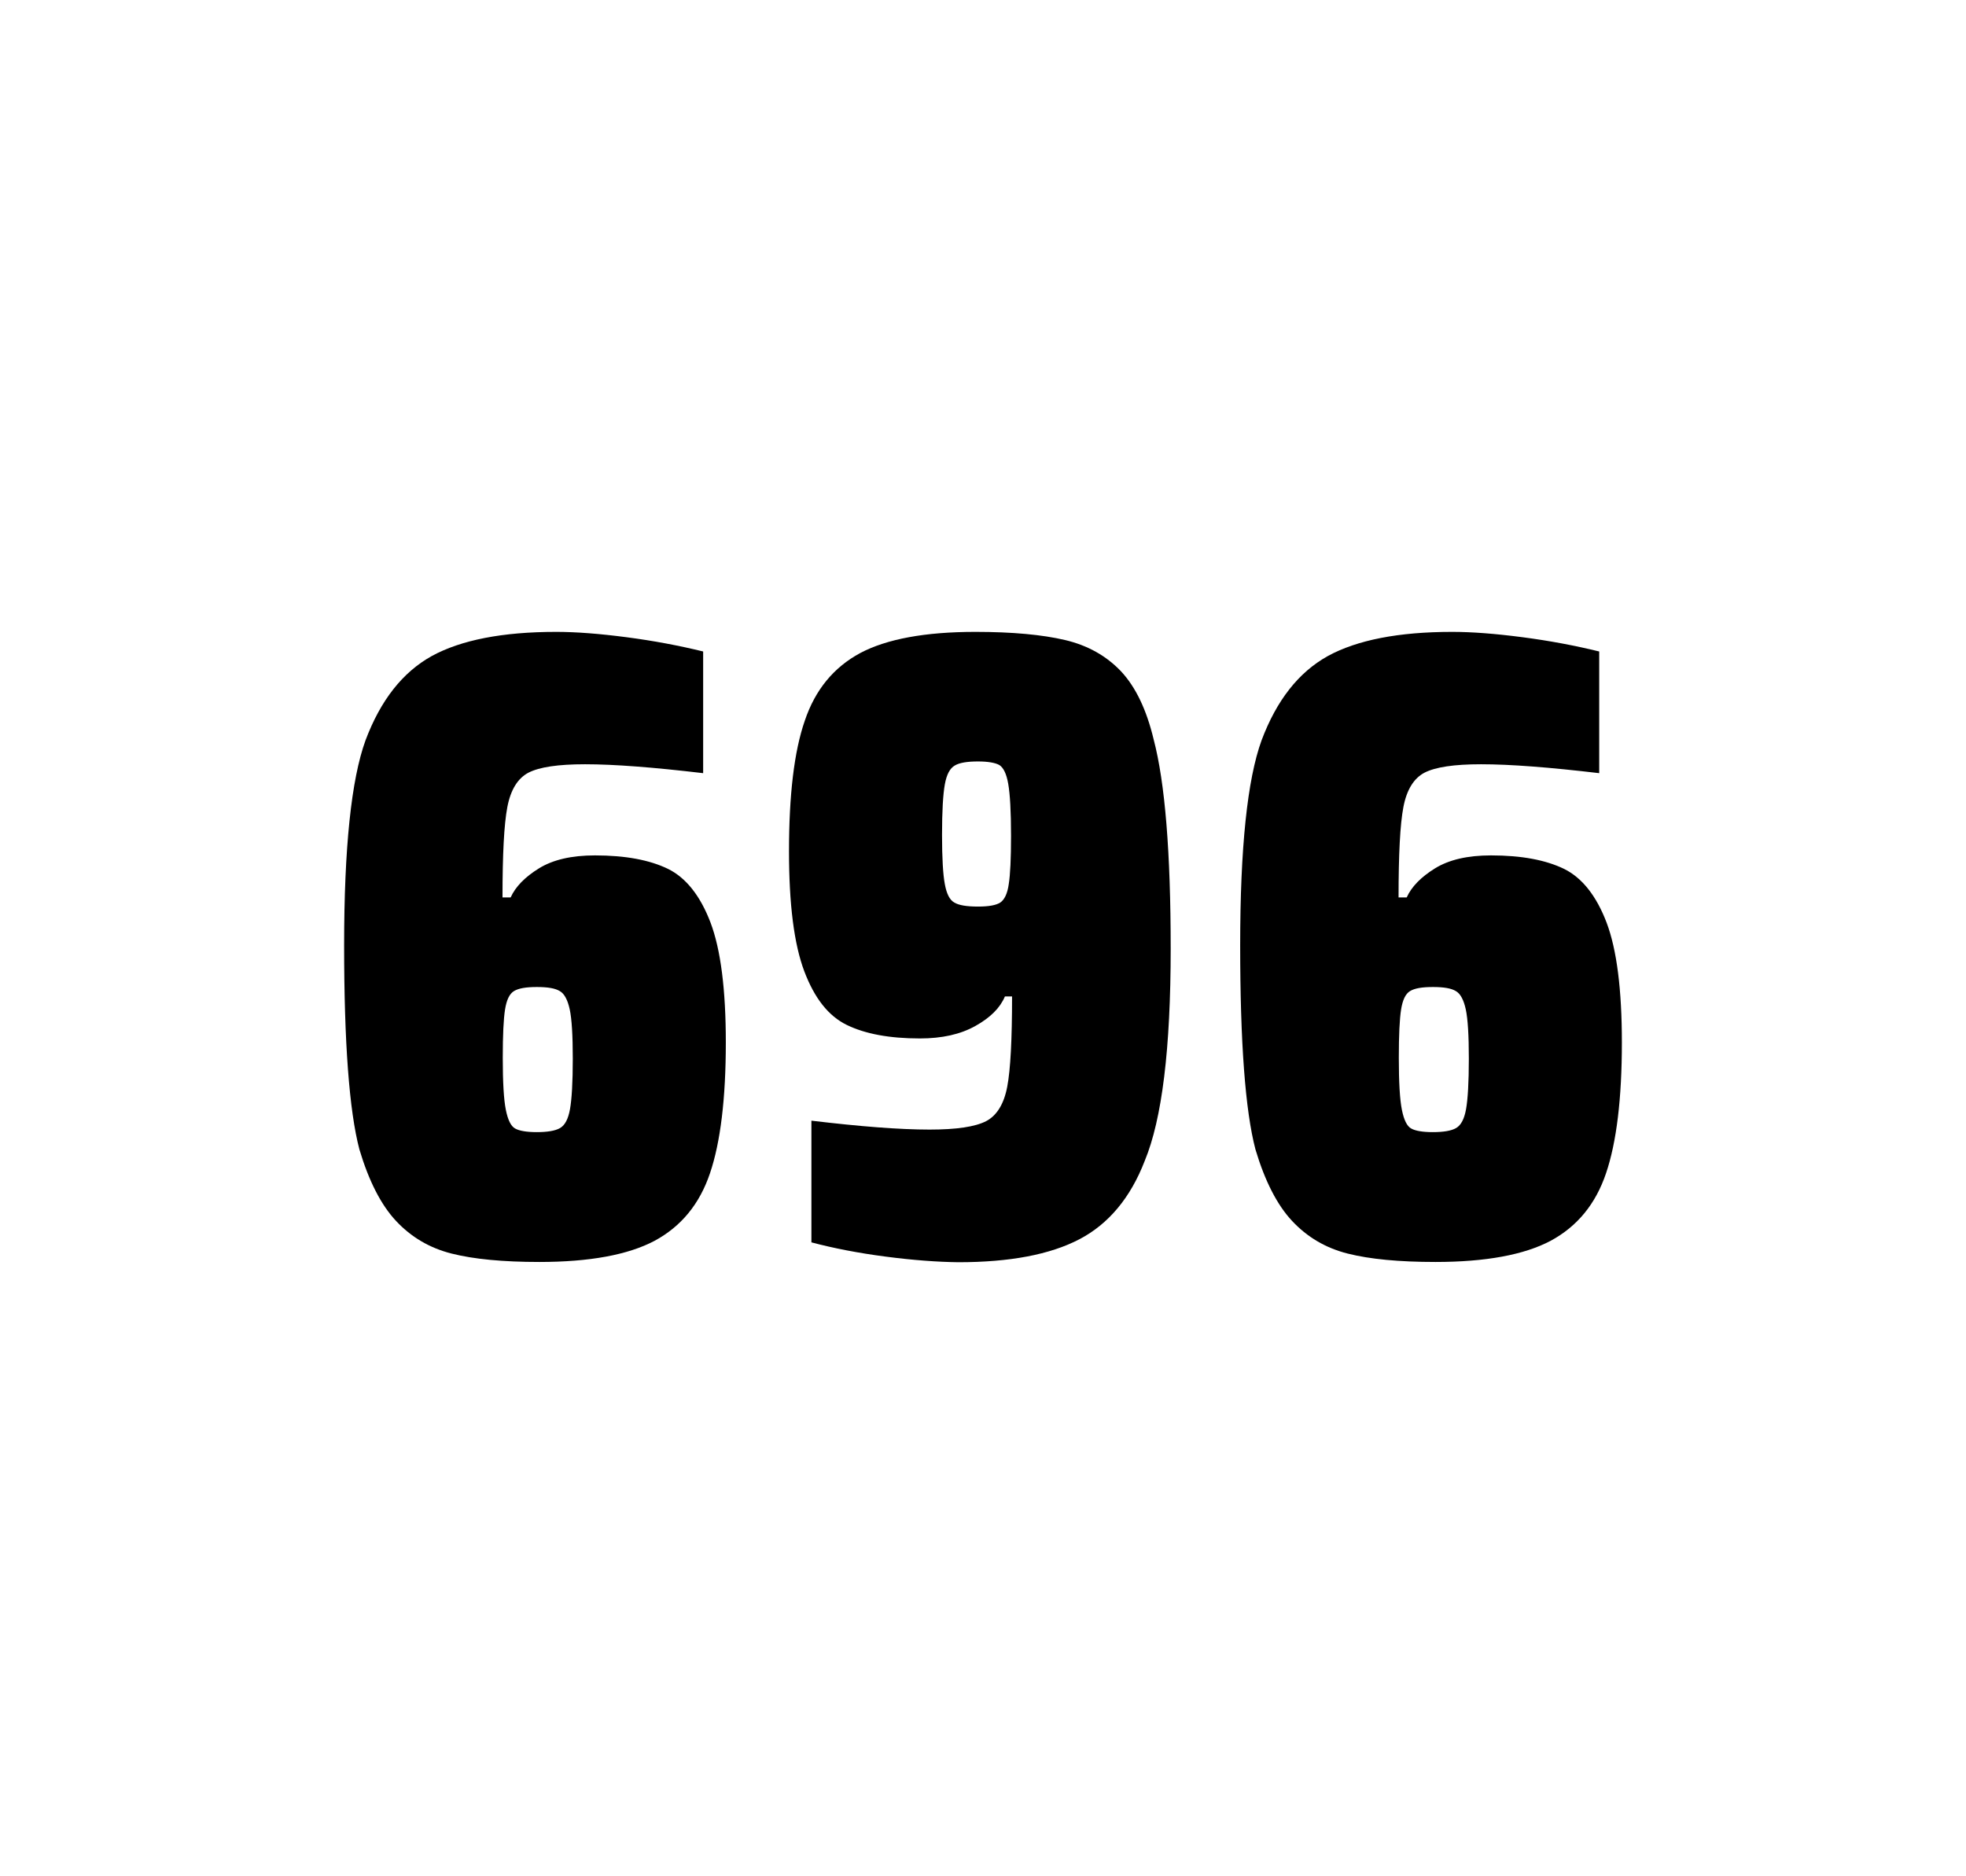
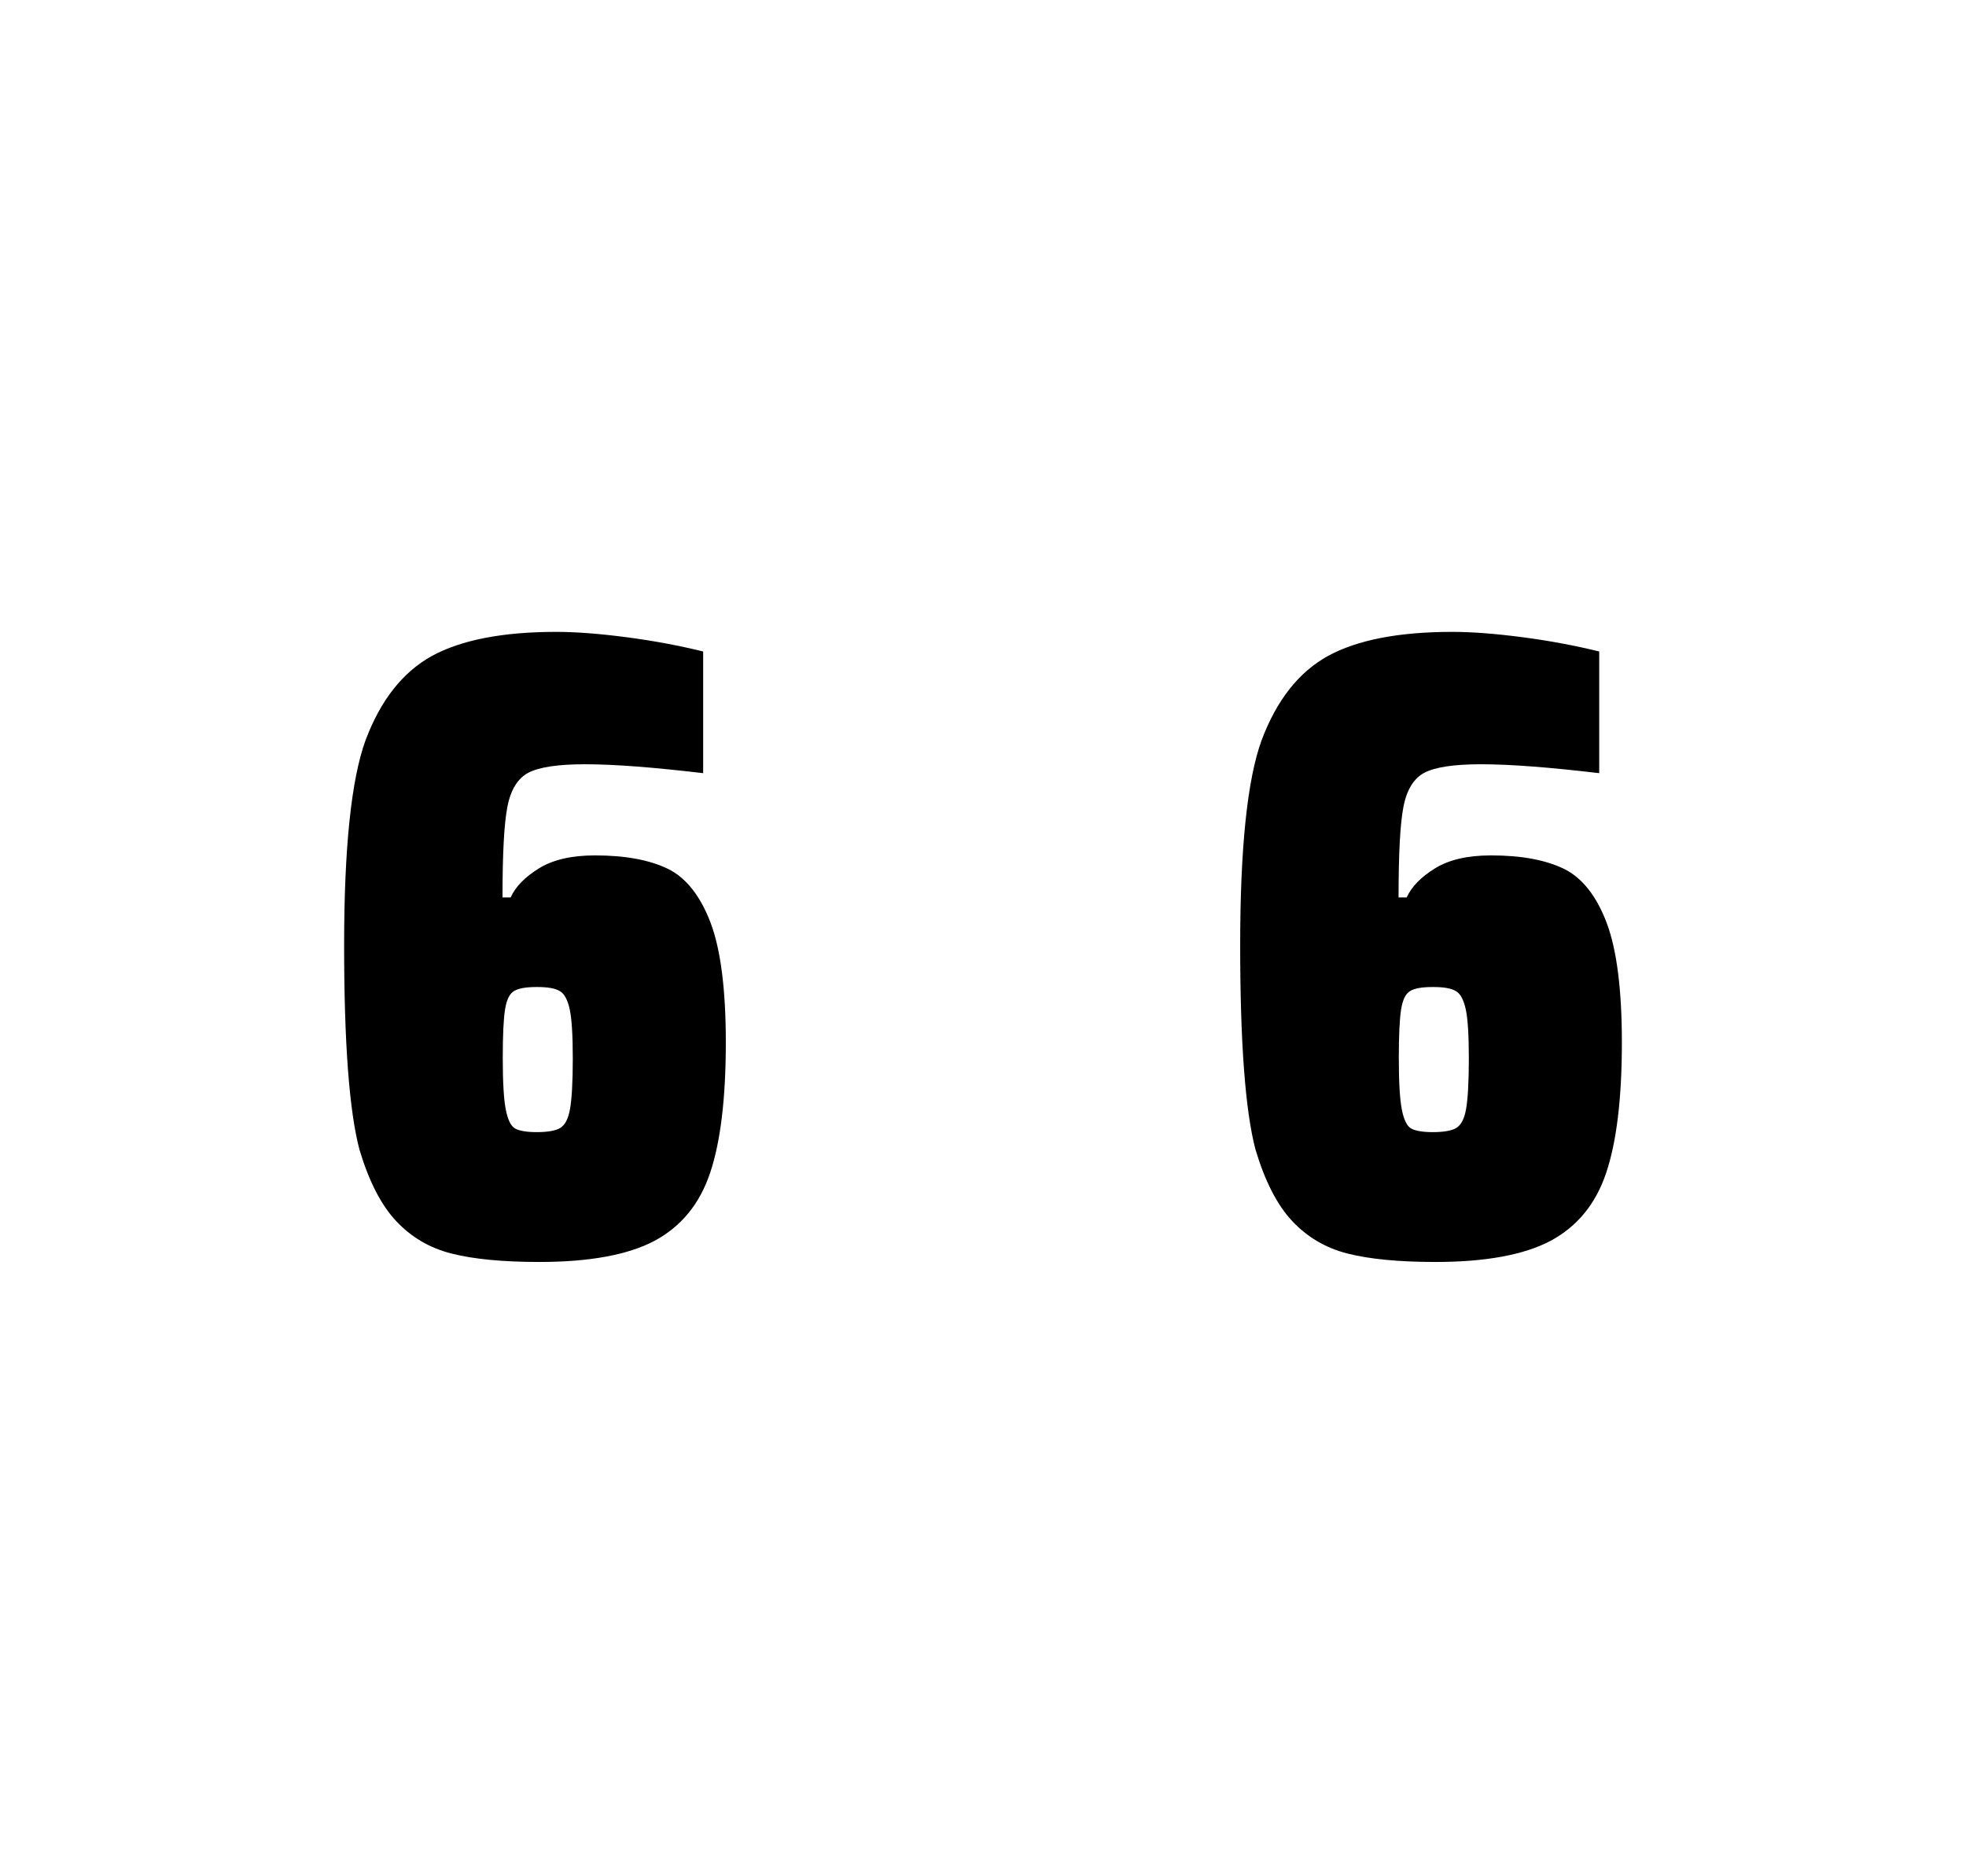
<svg xmlns="http://www.w3.org/2000/svg" version="1.1" id="wrapper" x="0px" y="0px" viewBox="0 0 772.1 737" style="enable-background:new 0 0 772.1 737;">
  <style type="text/css">
	.st0{fill:none;}
</style>
-   <path id="frame" class="st0" d="M 1.5 0 L 770.5 0 C 771.3 0 772 0.7 772 1.5 L 772 735.4 C 772 736.2 771.3 736.9 770.5 736.9 L 1.5 736.9 C 0.7 736.9 0 736.2 0 735.4 L 0 1.5 C 0 0.7 0.7 0 1.5 0 Z" />
  <g id="numbers">
    <path id="six" d="M 177.348 492.4 C 168.648 490.2 161.448 485.9 155.548 479.6 C 149.648 473.3 144.848 463.9 141.148 451.5 C 137.148 436.3 135.148 409.5 135.148 371.3 C 135.148 333.1 137.948 306.2 143.548 290.8 C 149.448 275.1 158.048 264.1 169.548 257.7 C 181.048 251.4 197.348 248.2 218.448 248.2 C 226.148 248.2 235.348 248.9 246.048 250.3 C 256.748 251.7 266.748 253.6 276.148 255.9 L 276.148 303.7 C 256.648 301.4 241.248 300.2 229.748 300.2 C 219.148 300.2 211.848 301.3 207.548 303.5 C 203.348 305.7 200.548 310.2 199.248 317 C 197.948 323.8 197.348 335.6 197.348 352.5 L 200.548 352.5 C 202.448 348.3 206.148 344.5 211.648 341.1 C 217.148 337.7 224.448 336 233.648 336 C 245.648 336 255.148 337.8 262.348 341.3 C 269.448 344.8 275.048 351.9 279.048 362.4 C 283.048 373 285.048 388.7 285.048 409.5 C 285.048 431.5 282.948 448.7 278.848 460.8 C 274.748 473 267.448 481.8 257.048 487.4 C 246.648 492.9 231.548 495.7 211.848 495.7 C 197.548 495.7 186.048 494.6 177.348 492.4 Z M 219.948 443.1 C 221.848 442 223.148 439.6 223.848 435.7 C 224.548 431.8 224.948 425.2 224.948 415.8 C 224.948 406.7 224.548 400.2 223.748 396.5 C 222.948 392.8 221.648 390.3 219.848 389.3 C 218.048 388.2 215.148 387.7 210.848 387.7 C 206.548 387.7 203.648 388.2 201.848 389.3 C 200.048 390.4 198.948 392.8 198.348 396.5 C 197.748 400.3 197.448 406.6 197.448 415.5 C 197.448 425.1 197.848 431.9 198.648 435.9 C 199.448 439.9 200.648 442.4 202.348 443.3 C 203.948 444.2 206.848 444.7 210.748 444.7 C 214.948 444.7 218.048 444.2 219.948 443.1 Z" />
-     <path id="nine" d="M 347.86 493.6 C 337.06 492.2 327.36 490.3 318.66 488 L 318.66 440.2 C 337.86 442.5 353.36 443.7 365.06 443.7 C 375.66 443.7 382.96 442.6 387.26 440.4 C 391.46 438.2 394.26 433.7 395.56 426.9 C 396.86 420.1 397.46 408.3 397.46 391.4 L 394.66 391.4 C 392.76 395.9 388.96 399.7 383.06 403 C 377.16 406.3 369.96 407.9 361.26 407.9 C 349.26 407.9 339.76 406.1 332.56 402.6 C 325.36 399.1 319.86 392.1 315.86 381.5 C 311.86 370.9 309.86 355.2 309.86 334.4 C 309.86 312.4 311.86 295.2 316.06 283.1 C 320.16 270.9 327.46 262.1 337.86 256.5 C 348.26 251 363.36 248.2 383.06 248.2 C 397.56 248.2 409.36 249.3 418.26 251.4 C 427.16 253.5 434.46 257.6 440.26 263.7 C 445.96 269.8 450.26 278.7 453.06 290.4 C 457.56 307.5 459.76 334.9 459.76 372.7 C 459.76 411.9 456.36 439.6 449.56 456 C 443.96 470.5 435.36 480.8 423.86 486.8 C 412.36 492.8 396.56 495.8 376.36 495.8 C 368.06 495.7 358.56 495 347.86 493.6 Z M 392.86 354.5 C 394.46 353.4 395.66 351 396.16 347.3 C 396.76 343.6 397.06 337.2 397.06 328.3 C 397.06 318.7 396.66 311.9 395.96 307.9 C 395.26 303.9 394.06 301.5 392.46 300.5 C 390.86 299.6 387.96 299.1 384.06 299.1 C 379.86 299.1 376.76 299.6 374.96 300.7 C 373.06 301.8 371.76 304.2 371.06 308.1 C 370.36 312 369.96 318.6 369.96 328 C 369.96 337.1 370.36 343.6 371.06 347.3 C 371.76 351.1 372.96 353.5 374.76 354.5 C 376.56 355.6 379.66 356.1 384.06 356.1 C 388.26 356.1 391.16 355.6 392.86 354.5 Z" />
    <path id="six" d="M 529.252 492.4 C 520.552 490.2 513.352 485.9 507.452 479.6 C 501.552 473.3 496.752 463.9 493.052 451.5 C 489.052 436.3 487.052 409.5 487.052 371.3 C 487.052 333.1 489.852 306.2 495.452 290.8 C 501.352 275.1 509.952 264.1 521.452 257.7 C 532.952 251.4 549.252 248.2 570.352 248.2 C 578.052 248.2 587.252 248.9 597.952 250.3 C 608.652 251.7 618.652 253.6 628.052 255.9 L 628.052 303.7 C 608.552 301.4 593.152 300.2 581.652 300.2 C 571.052 300.2 563.752 301.3 559.452 303.5 C 555.252 305.7 552.452 310.2 551.152 317 C 549.852 323.8 549.252 335.6 549.252 352.5 L 552.452 352.5 C 554.352 348.3 558.052 344.5 563.552 341.1 C 569.052 337.7 576.352 336 585.552 336 C 597.552 336 607.052 337.8 614.252 341.3 C 621.352 344.8 626.952 351.9 630.952 362.4 C 634.952 373 636.952 388.7 636.952 409.5 C 636.952 431.5 634.852 448.7 630.752 460.8 C 626.652 473 619.352 481.8 608.952 487.4 C 598.552 492.9 583.452 495.7 563.752 495.7 C 549.452 495.7 537.952 494.6 529.252 492.4 Z M 571.852 443.1 C 573.752 442 575.052 439.6 575.752 435.7 C 576.452 431.8 576.852 425.2 576.852 415.8 C 576.852 406.7 576.452 400.2 575.652 396.5 C 574.852 392.8 573.552 390.3 571.752 389.3 C 569.952 388.2 567.052 387.7 562.752 387.7 C 558.452 387.7 555.552 388.2 553.752 389.3 C 551.952 390.4 550.852 392.8 550.252 396.5 C 549.652 400.3 549.352 406.6 549.352 415.5 C 549.352 425.1 549.752 431.9 550.552 435.9 C 551.352 439.9 552.552 442.4 554.252 443.3 C 555.852 444.2 558.752 444.7 562.652 444.7 C 566.852 444.7 569.952 444.2 571.852 443.1 Z" />
  </g>
</svg>